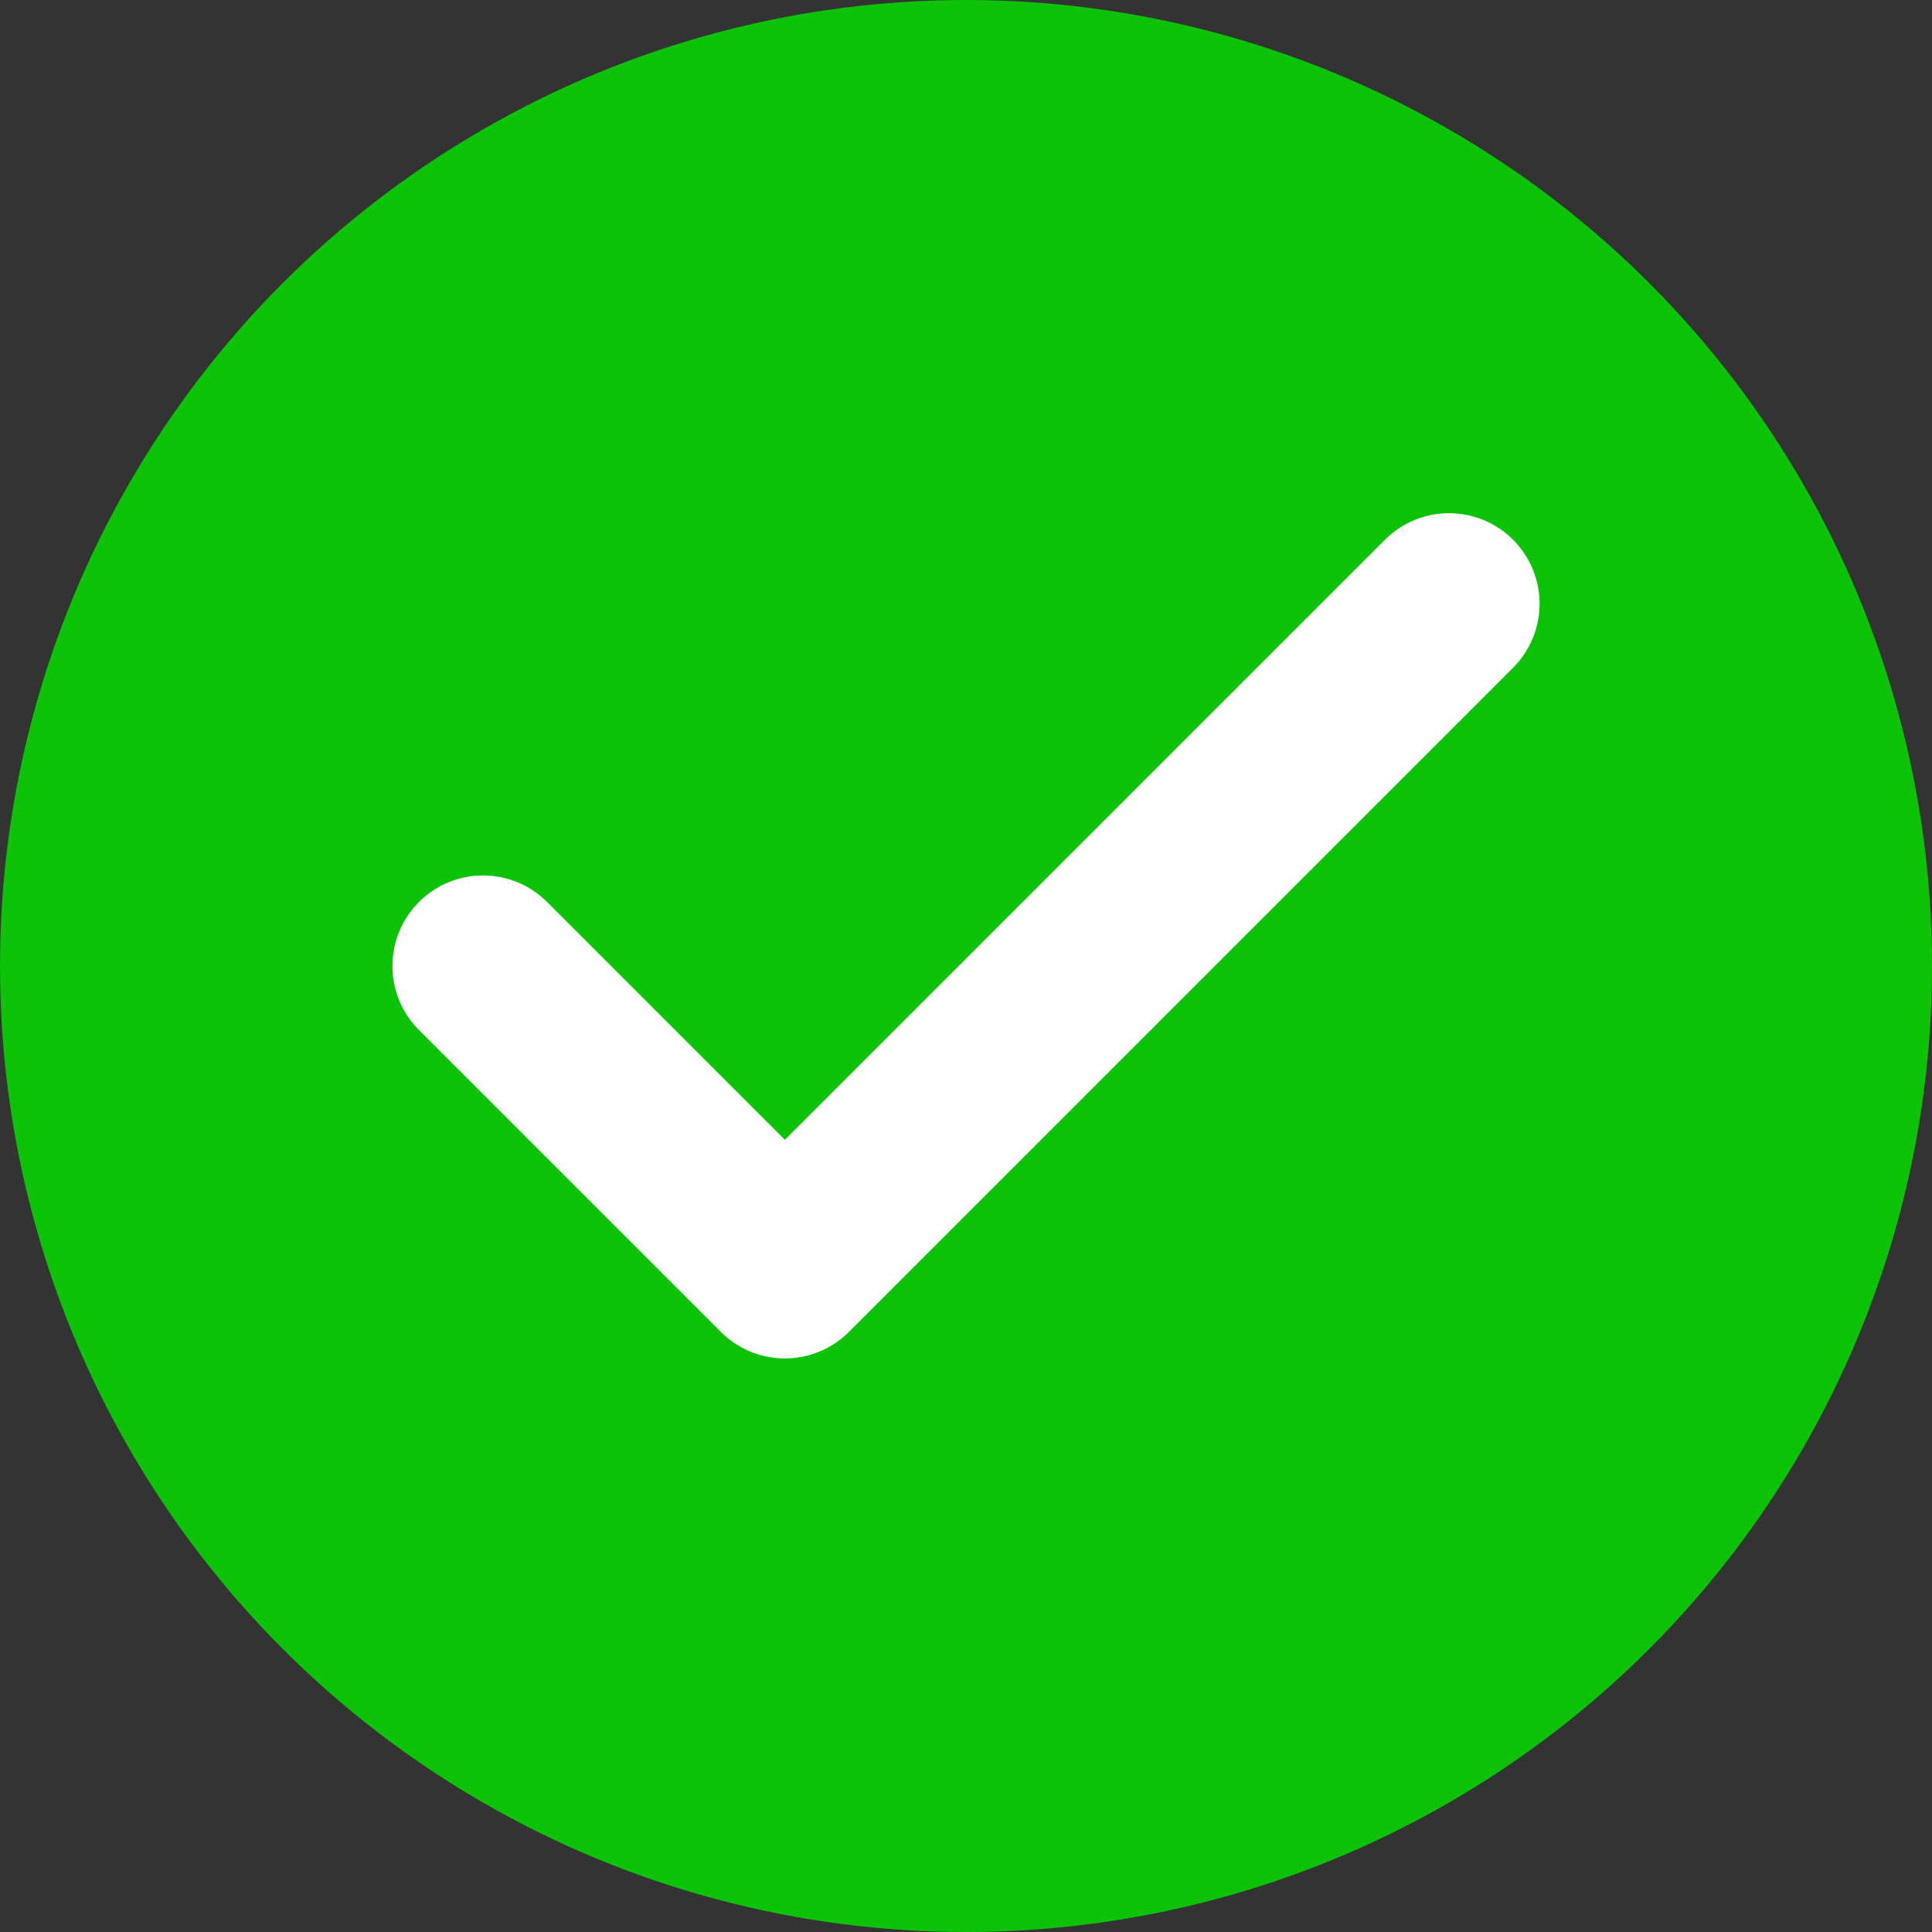
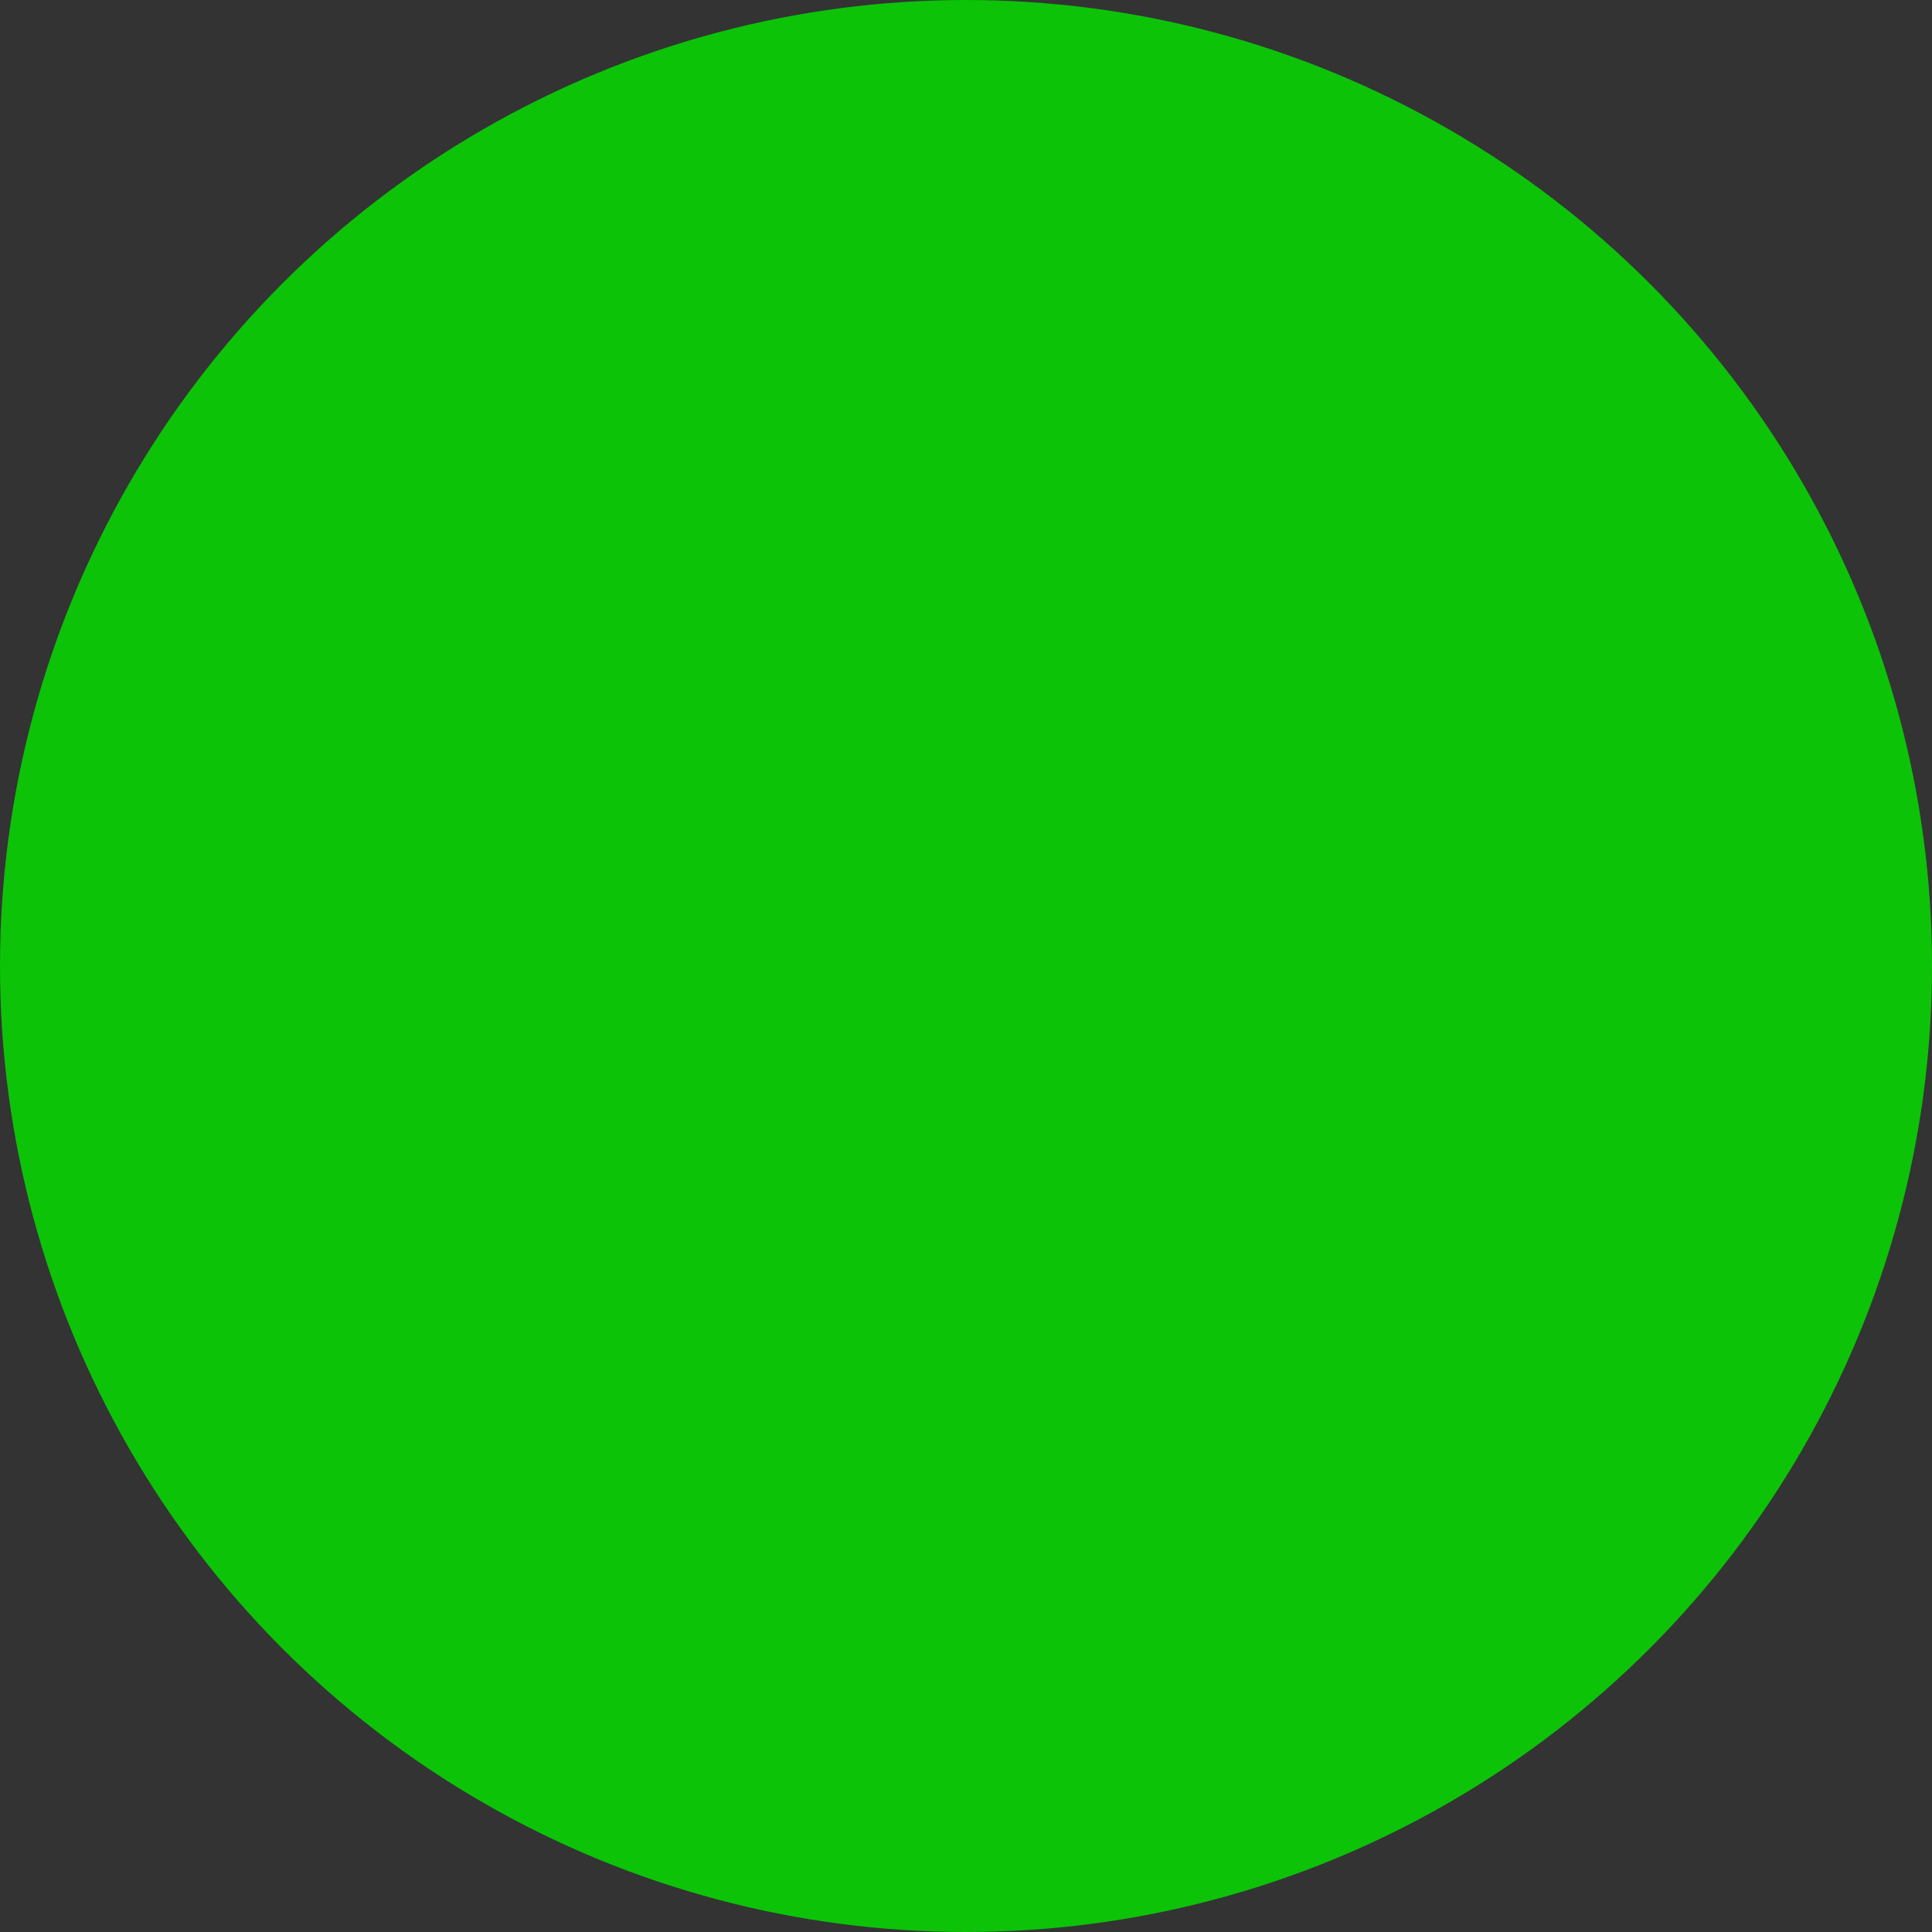
<svg xmlns="http://www.w3.org/2000/svg" width="32" height="32" viewBox="0 0 32 32" fill="none">
  <rect x="0" y="0" width="32" height="32" fill="#333333" stroke="none" />
  <circle cx="16" cy="16" r="16" fill="#0CC308" />
-   <path d="M24 10L13 21L8 16" stroke="white" stroke-width="3" stroke-linecap="round" stroke-linejoin="round" />
</svg>